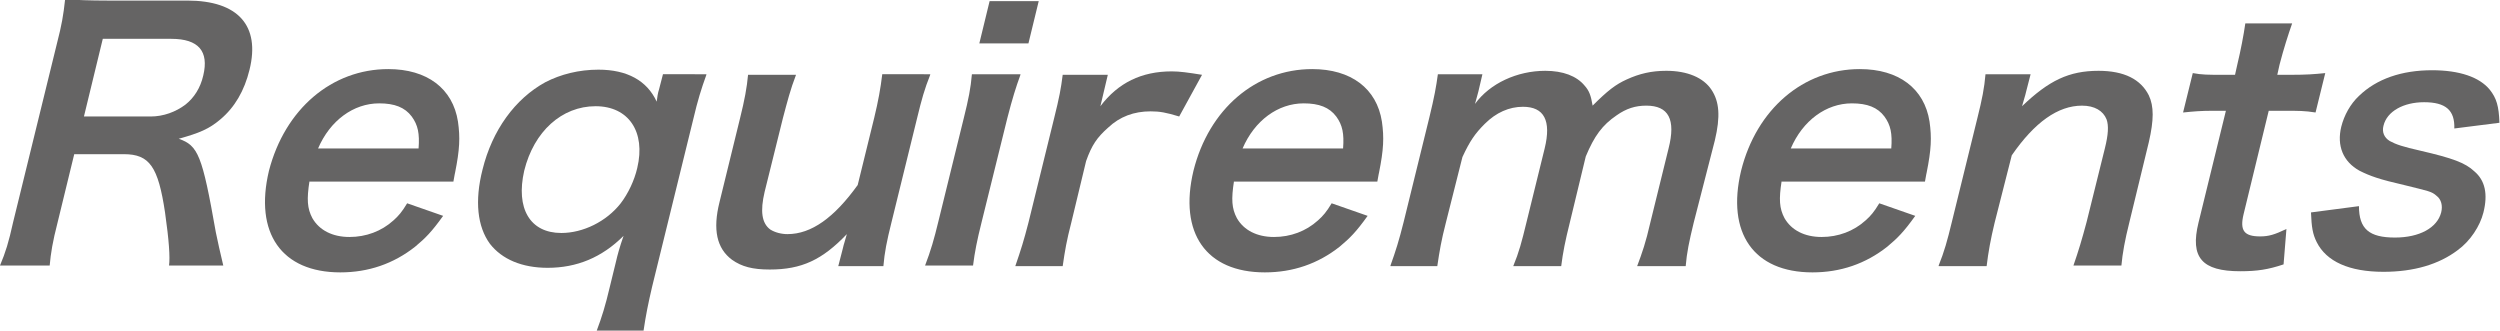
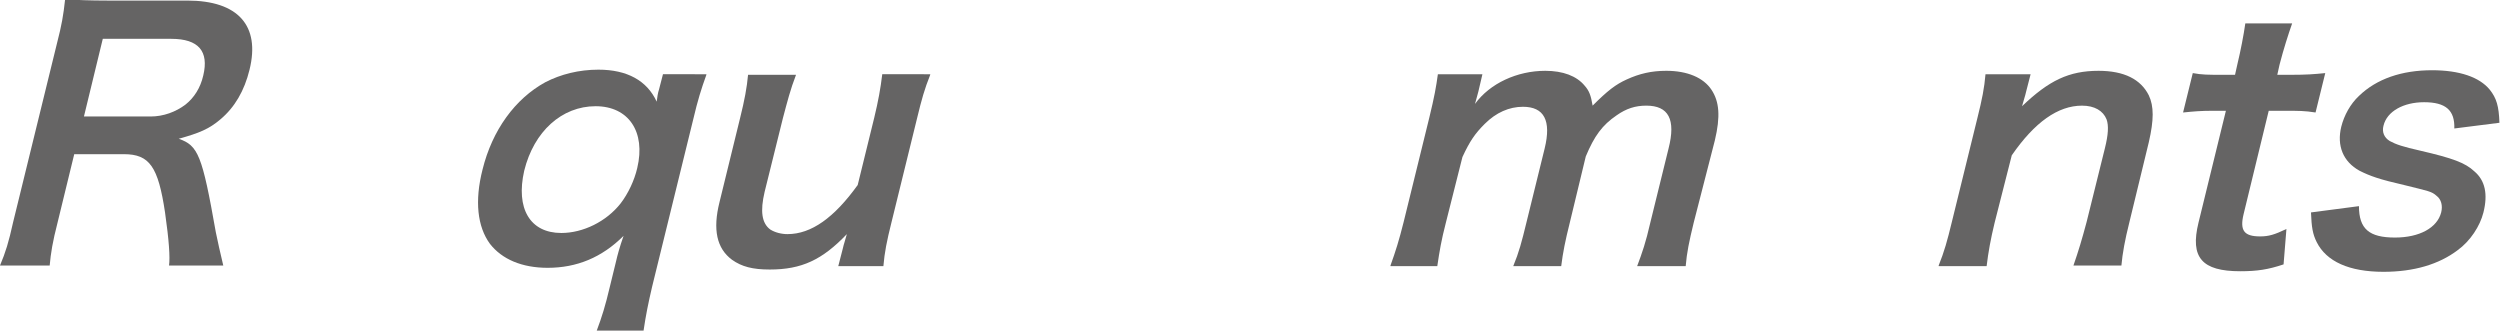
<svg xmlns="http://www.w3.org/2000/svg" version="1.1" x="0px" y="0px" viewBox="0 0 437.8 57.9" style="enable-background:new 0 0 437.8 57.9;" xml:space="preserve">
  <style type="text/css">
	.st0{fill:#656464;}
</style>
  <g id="レイヤー_1">
</g>
  <g id="レイヤー_2">
    <g>
      <path class="st0" d="M29.6,46.5c0.2-1.4,0-4.4-0.7-9.3c-1.2-8-2.7-10.2-7.2-10.2H13l-2.9,11.9c-0.9,3.5-1.2,5.4-1.4,7.6H0    c1-2.4,1.5-4,2.3-7.6l7.7-31.4c0.8-3.1,1.1-4.8,1.4-7.6c2.4,0.1,4.2,0.2,7.4,0.2h14c8.9,0,12.8,4.4,10.9,12.1    c-0.9,3.7-2.6,6.6-5.1,8.7c-2,1.7-3.7,2.4-7.3,3.4c3.4,1.2,4.1,2.8,6.5,16.4c0.2,1,0.9,4.2,1.3,5.8H29.6z M26.4,20.4    c2.2,0,4.4-0.8,6.1-2.1c1.5-1.2,2.6-2.9,3.1-5.1c1-4.2-0.8-6.4-5.6-6.4H18l-3.3,13.6H26.4z" />
-       <path class="st0" d="M54.2,31.7c-0.5,3.2-0.4,4.8,0.5,6.5c1.2,2.1,3.5,3.3,6.5,3.3c2.9,0,5.6-1,7.7-2.9c0.9-0.8,1.5-1.5,2.4-3    l6.3,2.2c-2,2.8-3.1,3.9-4.9,5.4c-3.8,3-8.2,4.5-13.1,4.5c-10.3,0-15.1-6.9-12.5-17.8C49.9,19.1,58.1,12.1,68,12.1    c6.8,0,11.3,3.4,12.2,9.2c0.4,2.8,0.3,4.9-0.5,8.9c0,0.1-0.1,0.3-0.3,1.6H54.2z M73.3,26c0.2-2.6-0.1-4.1-1.2-5.6    c-1.2-1.6-3-2.3-5.7-2.3c-4.5,0-8.6,3-10.7,7.9H73.3z" />
      <path class="st0" d="M123.7,13.1c-0.9,2.5-1.5,4.4-2.3,7.8l-7.2,29.3c-0.7,3-1.1,5-1.5,7.7h-8.2c0.9-2.4,1.5-4.3,2.3-7.7l1.1-4.5    c0.2-0.9,0.6-2.4,1.3-4.4c-3.8,3.8-8.2,5.6-13.3,5.6c-4.5,0-8-1.5-10.1-4.2c-2.2-3-2.7-7.5-1.3-13c1.7-6.9,5.7-12.4,11-15.3    c2.7-1.4,5.9-2.2,9.3-2.2c5,0,8.5,1.9,10.2,5.6c0.1-0.8,0.2-1.5,0.4-2.1l0.7-2.7H123.7z M98.3,40.8c3.8,0,7.9-2,10.4-5.2    c1.3-1.7,2.4-4,2.9-6.2c1.5-6.3-1.5-10.8-7.3-10.8c-5.9,0-10.8,4.4-12.5,11.3C90.3,36.5,92.8,40.8,98.3,40.8z" />
      <path class="st0" d="M162.9,13.1c-1,2.5-1.5,4.3-2.3,7.6L156.1,39c-0.8,3.2-1.2,5.2-1.4,7.6h-7.9l0.8-3.1c0.2-0.9,0.3-1,0.7-2.5    c-4.3,4.5-7.9,6.2-13.5,6.2c-3,0-4.9-0.5-6.6-1.7c-2.7-2-3.4-5.3-2.2-10.1l3.6-14.7c0.8-3.2,1.2-5.4,1.4-7.6h8.4    c-1,2.6-1.5,4.6-2.3,7.6l-3.2,12.9c-0.8,3.4-0.5,5.5,1,6.6c0.8,0.5,1.9,0.8,3,0.8c4.2,0,8.2-2.9,12.3-8.6l2.9-11.8    c0.7-2.9,1.1-5.1,1.4-7.6H162.9z" />
-       <path class="st0" d="M178.7,13.1c-0.8,2.2-1.4,4.1-2.3,7.6l-4.5,18.2c-0.8,3.2-1.2,5.2-1.5,7.6H162c1-2.6,1.6-4.7,2.3-7.6    l4.5-18.3c0.8-3.2,1.2-5.2,1.4-7.6H178.7z M181.9,0.2l-1.8,7.4h-8.6l1.8-7.4H181.9z" />
-       <path class="st0" d="M206.5,20.4c-2.3-0.7-3.4-0.9-5-0.9c-2.9,0-5.4,0.9-7.5,2.9c-1.9,1.7-2.8,3-3.8,5.8L187.6,39    c-0.8,3.1-1.1,4.8-1.5,7.6h-8.3c1-2.9,1.5-4.5,2.3-7.6l4.5-18.3c0.9-3.6,1.2-5.2,1.5-7.6h7.9l-1.3,5.5c3.1-4.1,7.2-6.1,12.5-6.1    c1.4,0,2.8,0.2,5.3,0.6L206.5,20.4z" />
-       <path class="st0" d="M216.1,31.7c-0.5,3.2-0.4,4.8,0.5,6.5c1.2,2.1,3.5,3.3,6.5,3.3c2.9,0,5.6-1,7.7-2.9c0.9-0.8,1.5-1.5,2.4-3    l6.3,2.2c-2,2.8-3.1,3.9-4.9,5.4c-3.8,3-8.2,4.5-13.1,4.5c-10.3,0-15.1-6.9-12.5-17.8c2.7-10.8,10.9-17.8,20.8-17.8    c6.8,0,11.3,3.4,12.2,9.2c0.4,2.8,0.3,4.9-0.5,8.9c0,0.1-0.1,0.3-0.3,1.6H216.1z M235.2,26c0.2-2.6-0.1-4.1-1.2-5.6    c-1.2-1.6-3-2.3-5.7-2.3c-4.5,0-8.6,3-10.7,7.9H235.2z" />
      <path class="st0" d="M243.5,46.5c0.9-2.5,1.5-4.4,2.3-7.6l4.5-18.3c0.9-3.7,1.2-5.4,1.5-7.6h7.8l-0.7,3c-0.1,0.3-0.3,1.2-0.6,2.2    c2.6-3.6,7.4-5.8,12.3-5.8c3.1,0,5.5,0.9,6.9,2.6c0.8,0.9,1.1,1.7,1.4,3.5c2.6-2.6,4-3.7,6-4.6c2.2-1,4.3-1.5,6.9-1.5    c3.7,0,6.5,1.2,7.9,3.3c1.4,2.1,1.6,4.7,0.6,8.9L296.6,39c-0.8,3.3-1.2,5.2-1.4,7.6h-8.5c0.9-2.4,1.5-4.1,2.3-7.6l3.2-13    c1.3-5.1,0-7.5-3.9-7.5c-1.9,0-3.5,0.5-5.2,1.7c-2.5,1.7-3.9,3.6-5.4,7.2L274.9,39c-0.8,3.2-1.2,5.2-1.5,7.6H265    c1-2.4,1.5-4.3,2.3-7.6l3.2-13c1.2-4.9-0.1-7.3-3.8-7.3c-2.4,0-4.7,1-6.7,3c-1.7,1.7-2.6,3-3.9,5.8L253.2,39    c-0.8,3.1-1.1,4.9-1.5,7.6H243.5z" />
-       <path class="st0" d="M312,31.7c-0.5,3.2-0.4,4.8,0.5,6.5c1.2,2.1,3.5,3.3,6.5,3.3c2.9,0,5.6-1,7.7-2.9c0.9-0.8,1.5-1.5,2.4-3    l6.3,2.2c-2,2.8-3.1,3.9-4.9,5.4c-3.8,3-8.2,4.5-13.1,4.5c-10.3,0-15.1-6.9-12.5-17.8c2.7-10.8,10.9-17.8,20.8-17.8    c6.8,0,11.3,3.4,12.2,9.2c0.4,2.8,0.3,4.9-0.5,8.9c0,0.1-0.1,0.3-0.3,1.6H312z M331.2,26c0.2-2.6-0.1-4.1-1.2-5.6    c-1.2-1.6-3-2.3-5.7-2.3c-4.5,0-8.6,3-10.7,7.9H331.2z" />
      <path class="st0" d="M339.5,46.5c1-2.5,1.5-4.3,2.3-7.6l4.5-18.3c0.8-3.2,1.2-5.2,1.4-7.6h7.9l-0.8,3.1c-0.2,0.9-0.3,1-0.7,2.5    c4.7-4.5,8.2-6.2,13.4-6.2c4.5,0,7.4,1.5,8.8,4.3c0.9,1.9,0.9,4.3,0,8.2l-3.4,14c-0.8,3.2-1.2,5.4-1.4,7.6h-8.4    c0.9-2.6,1.5-4.6,2.3-7.6l3.2-12.9c0.6-2.4,0.7-4,0.3-5.1c-0.6-1.5-2.1-2.4-4.3-2.4c-4.2,0-8.3,2.9-12.3,8.7L349.3,39    c-0.7,2.9-1.1,5.1-1.4,7.6H339.5z" />
      <path class="st0" d="M401.4,4.1c-0.7,2-1.5,4.5-2.2,7.2l-0.4,1.8h2.4c2.7,0,4-0.1,6-0.3l-1.7,6.9c-1.9-0.3-2.9-0.3-5.6-0.3h-2.6    l-4.4,18.1c-0.7,2.9,0.1,3.9,2.9,3.9c1.5,0,2.5-0.3,4.6-1.3l-0.5,6.2c-2.7,0.9-4.6,1.2-7.6,1.2c-6.7,0-8.8-2.4-7.3-8.5l4.8-19.6    h-2.2c-2.2,0-3.3,0.1-5.3,0.3l1.7-6.9c1.6,0.3,2.7,0.3,5.2,0.3h2.2l0.4-1.8c0.6-2.5,1.1-5.1,1.4-7.2H401.4z" />
      <path class="st0" d="M413.1,36.1c0,4,1.8,5.5,6.3,5.5c4.3,0,7.4-1.7,8.1-4.4c0.3-1.2,0-2.3-0.8-2.9c-0.9-0.8-1.3-0.8-5.7-1.9    c-4.4-1-6-1.6-7.8-2.5c-2.9-1.6-4-4.4-3.2-7.7c0.5-2,1.6-4,3.1-5.4c3.1-3,7.5-4.5,12.8-4.5c4.8,0,8.3,1.2,10.1,3.4    c1.2,1.5,1.6,2.9,1.7,5.8l-7.9,1c0.1-3.2-1.5-4.6-5.3-4.6c-3.6,0-6.5,1.6-7.1,4.1c-0.3,1.1,0.1,2.1,1.1,2.7c1.1,0.6,2.3,1,5.4,1.7    c5.6,1.3,7.8,2.1,9.4,3.6c1.9,1.6,2.4,4,1.6,7.2c-0.6,2.4-2.3,5-4.5,6.6c-3.3,2.5-7.7,3.8-13,3.8c-6,0-10-1.8-11.7-5.2    c-0.7-1.4-0.9-2.6-1-5.2L413.1,36.1z" />
    </g>
  </g>
</svg>